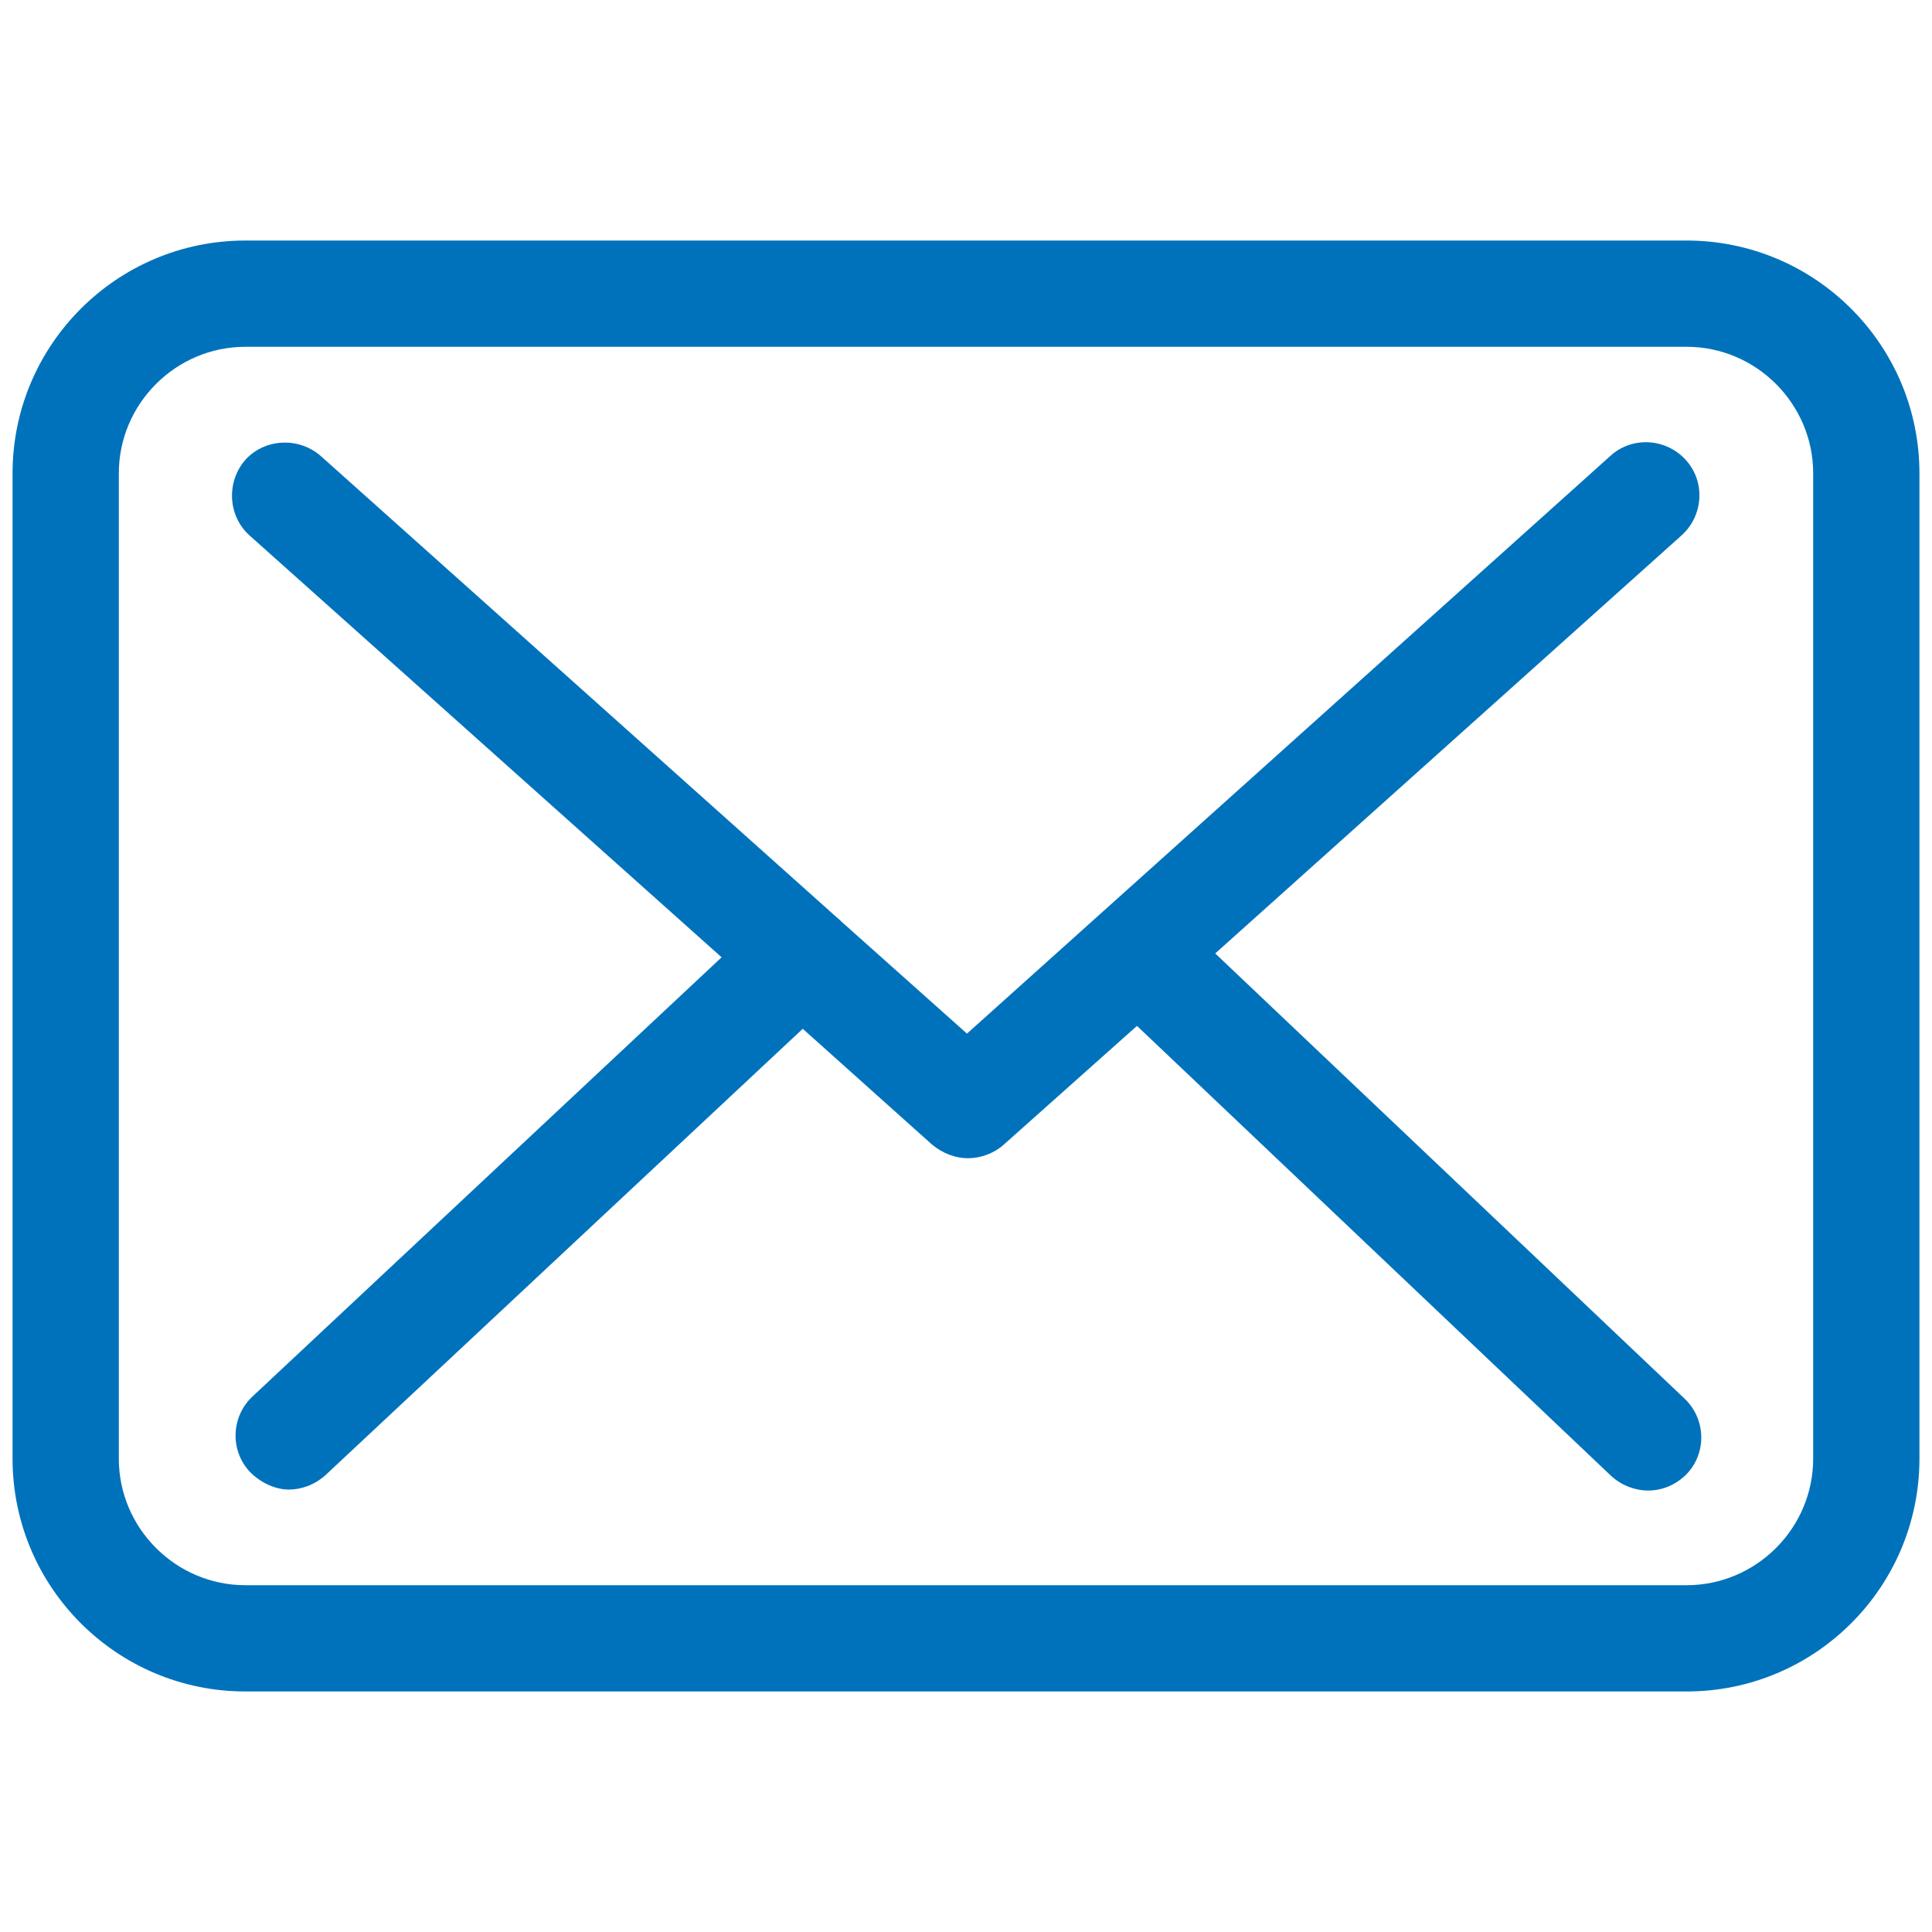
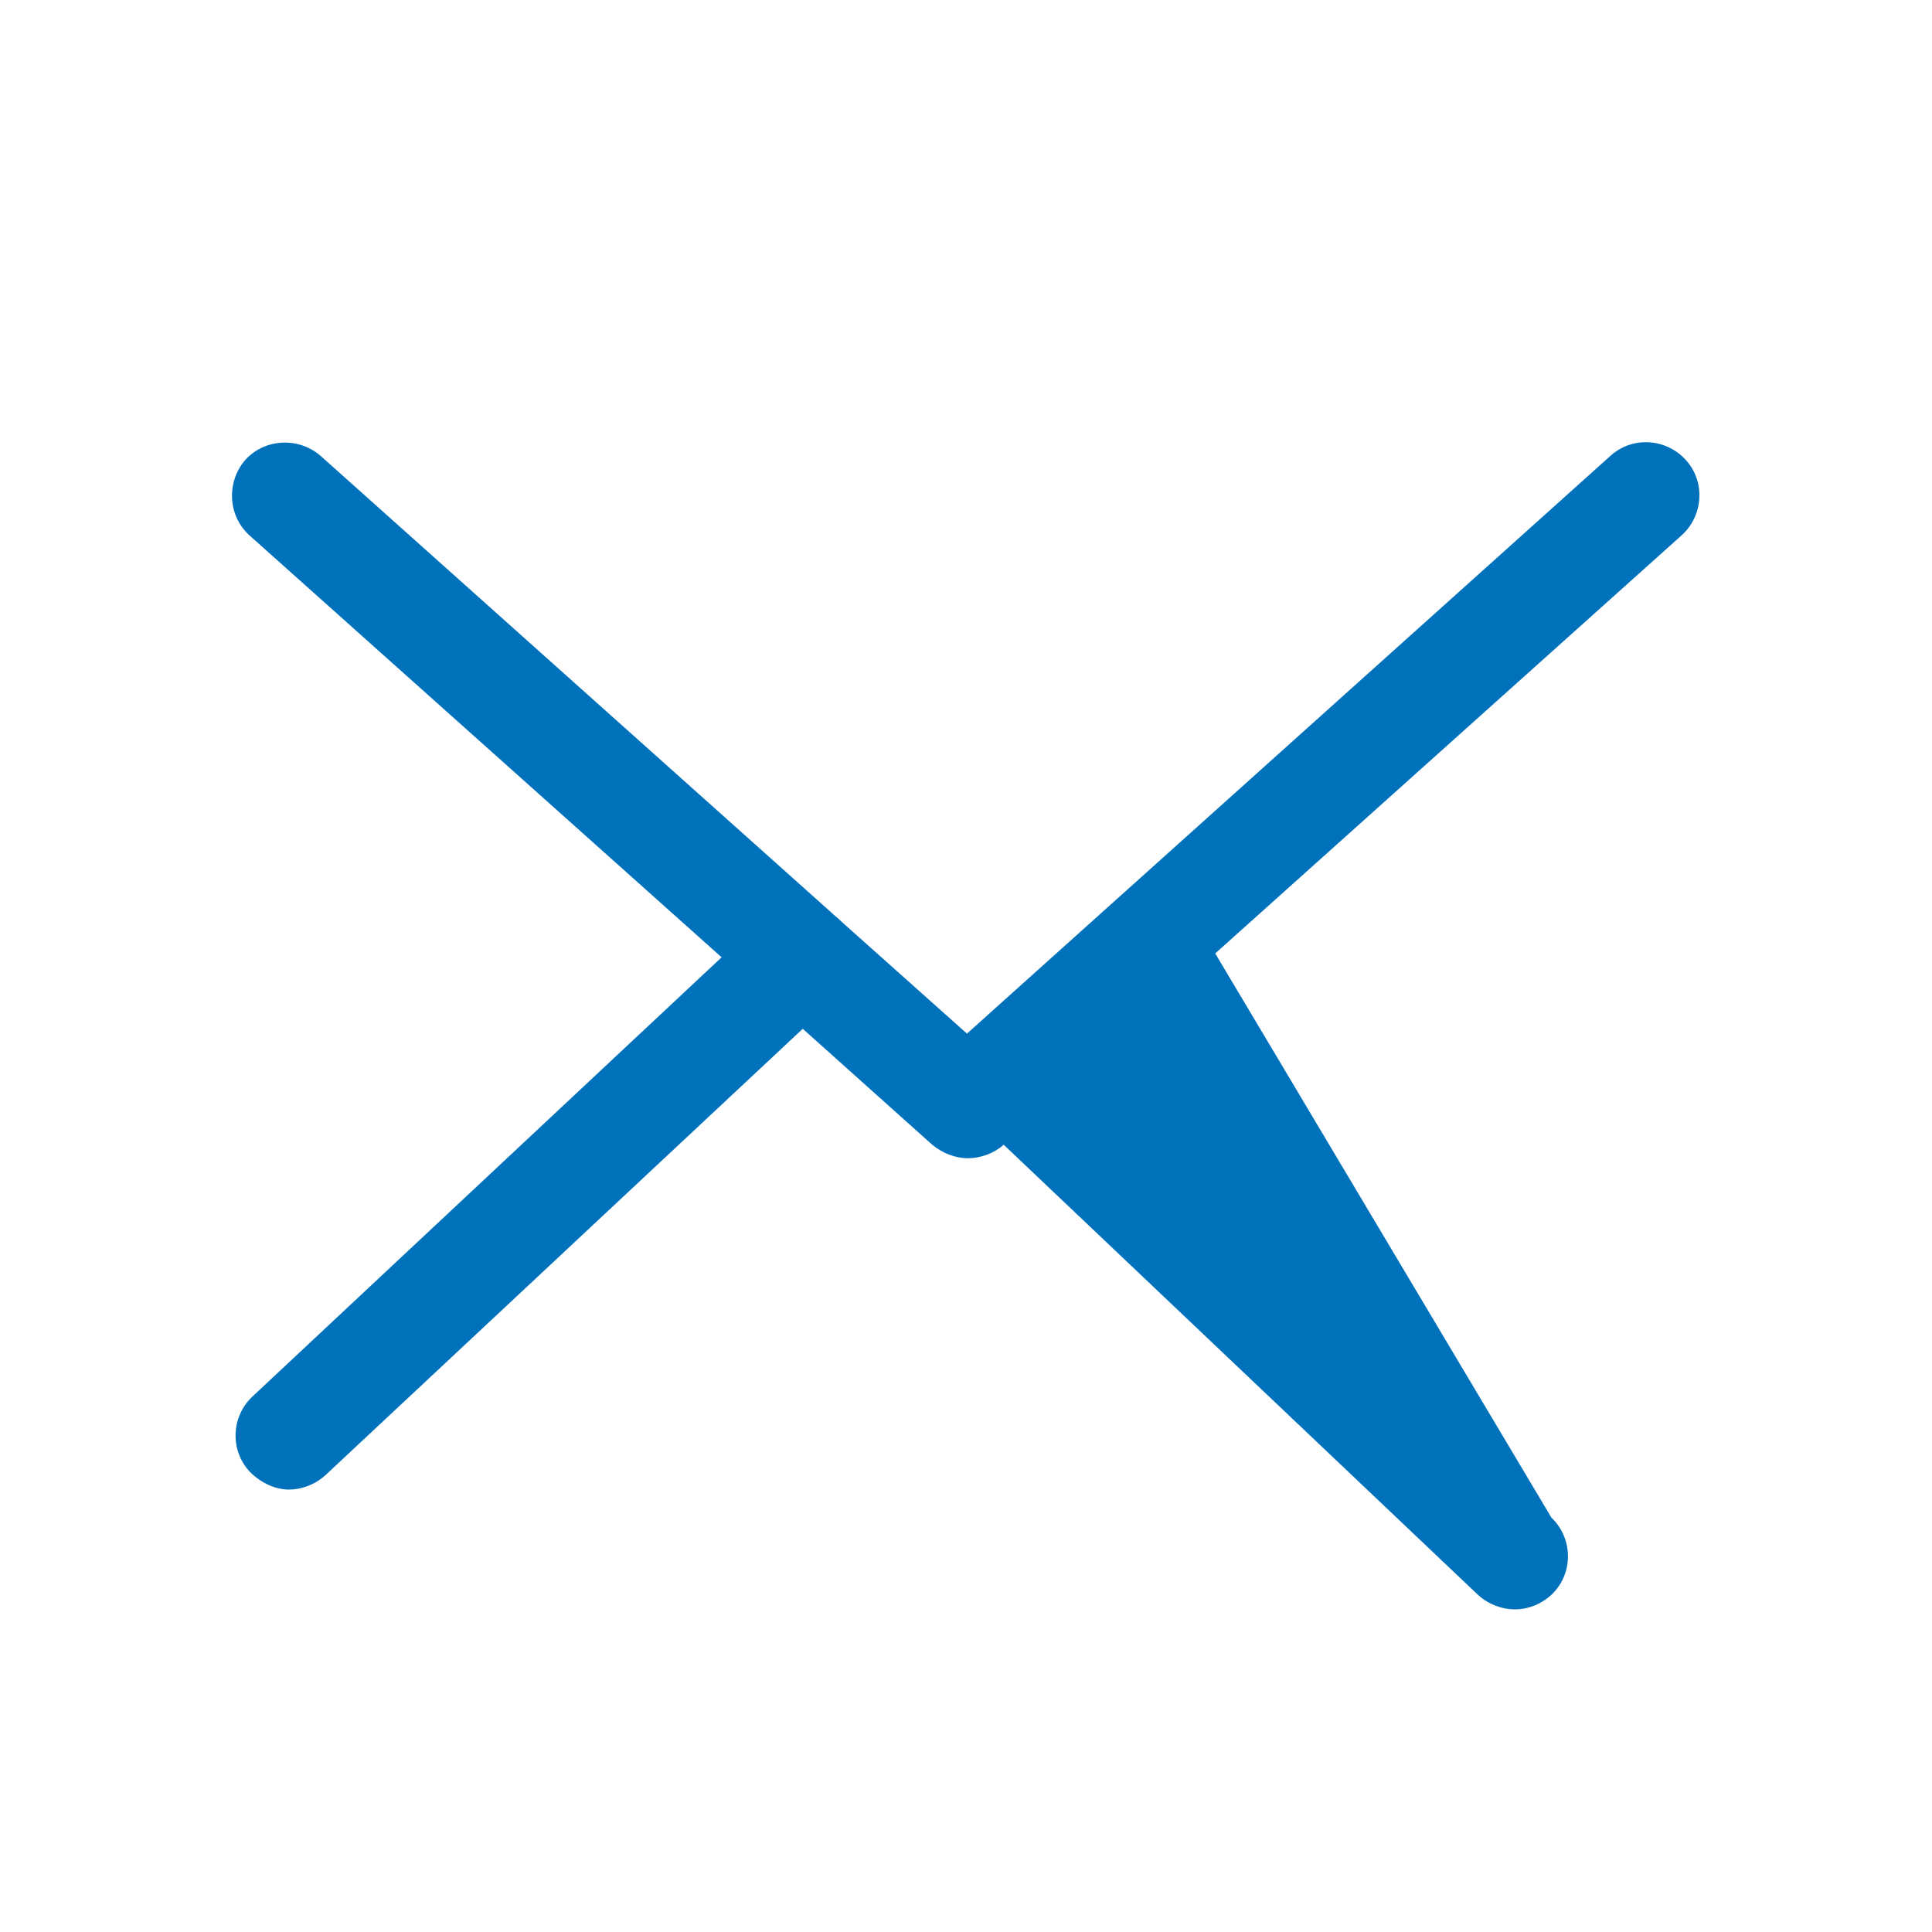
<svg xmlns="http://www.w3.org/2000/svg" version="1.1" id="Capa_1" x="0px" y="0px" viewBox="-110 198.3 200 200" style="enable-background:new -110 198.3 200 200;" xml:space="preserve">
  <style type="text/css">
	.st0{fill:#0072BC;}
</style>
  <g id="XMLID_143_">
    <g id="XMLID_161_">
-       <path id="XMLID_170_" class="st0" d="M64.6,223.2H-84.6c-13.3,0-24.1,10.8-24.1,24.1v102c0,13.3,10.8,24.1,24.1,24.1H64.6    c13.3,0,24.1-10.8,24.1-24.1v-102C88.7,234,77.9,223.2,64.6,223.2z M77.7,349.3c0,7.2-5.9,13.1-13.1,13.1H-84.6    c-7.2,0-13.1-5.9-13.1-13.1v-102c0-7.2,5.9-13.1,13.1-13.1H64.6c7.2,0,13.1,5.9,13.1,13.1V349.3L77.7,349.3z" />
-       <path id="XMLID_166_" class="st0" d="M15.8,297l48.3-43.3c2.2-2,2.5-5.5,0.4-7.8c-2-2.2-5.5-2.5-7.8-0.4l-66.6,59.8l-13-11.6    l-0.1-0.1c-0.3-0.3-0.6-0.5-0.9-0.8l-52.9-47.3c-2.3-2-5.8-1.8-7.8,0.4c-2,2.3-1.8,5.8,0.4,7.8l48.9,43.7l-48.6,45.5    c-2.2,2.1-2.3,5.6-0.2,7.8c1.1,1.1,2.6,1.8,4,1.8c1.3,0,2.7-0.5,3.8-1.5l49.4-46.2l13.4,12c1.1,0.9,2.4,1.4,3.7,1.4    s2.7-0.5,3.7-1.4l13.8-12.3l49.1,46.6c1.1,1,2.5,1.5,3.8,1.5c1.5,0,2.9-0.6,4-1.7c2.1-2.2,2-5.7-0.2-7.8L15.8,297z" />
+       <path id="XMLID_166_" class="st0" d="M15.8,297l48.3-43.3c2.2-2,2.5-5.5,0.4-7.8c-2-2.2-5.5-2.5-7.8-0.4l-66.6,59.8l-13-11.6    l-0.1-0.1c-0.3-0.3-0.6-0.5-0.9-0.8l-52.9-47.3c-2.3-2-5.8-1.8-7.8,0.4c-2,2.3-1.8,5.8,0.4,7.8l48.9,43.7l-48.6,45.5    c-2.2,2.1-2.3,5.6-0.2,7.8c1.1,1.1,2.6,1.8,4,1.8c1.3,0,2.7-0.5,3.8-1.5l49.4-46.2l13.4,12c1.1,0.9,2.4,1.4,3.7,1.4    s2.7-0.5,3.7-1.4l49.1,46.6c1.1,1,2.5,1.5,3.8,1.5c1.5,0,2.9-0.6,4-1.7c2.1-2.2,2-5.7-0.2-7.8L15.8,297z" />
    </g>
  </g>
</svg>